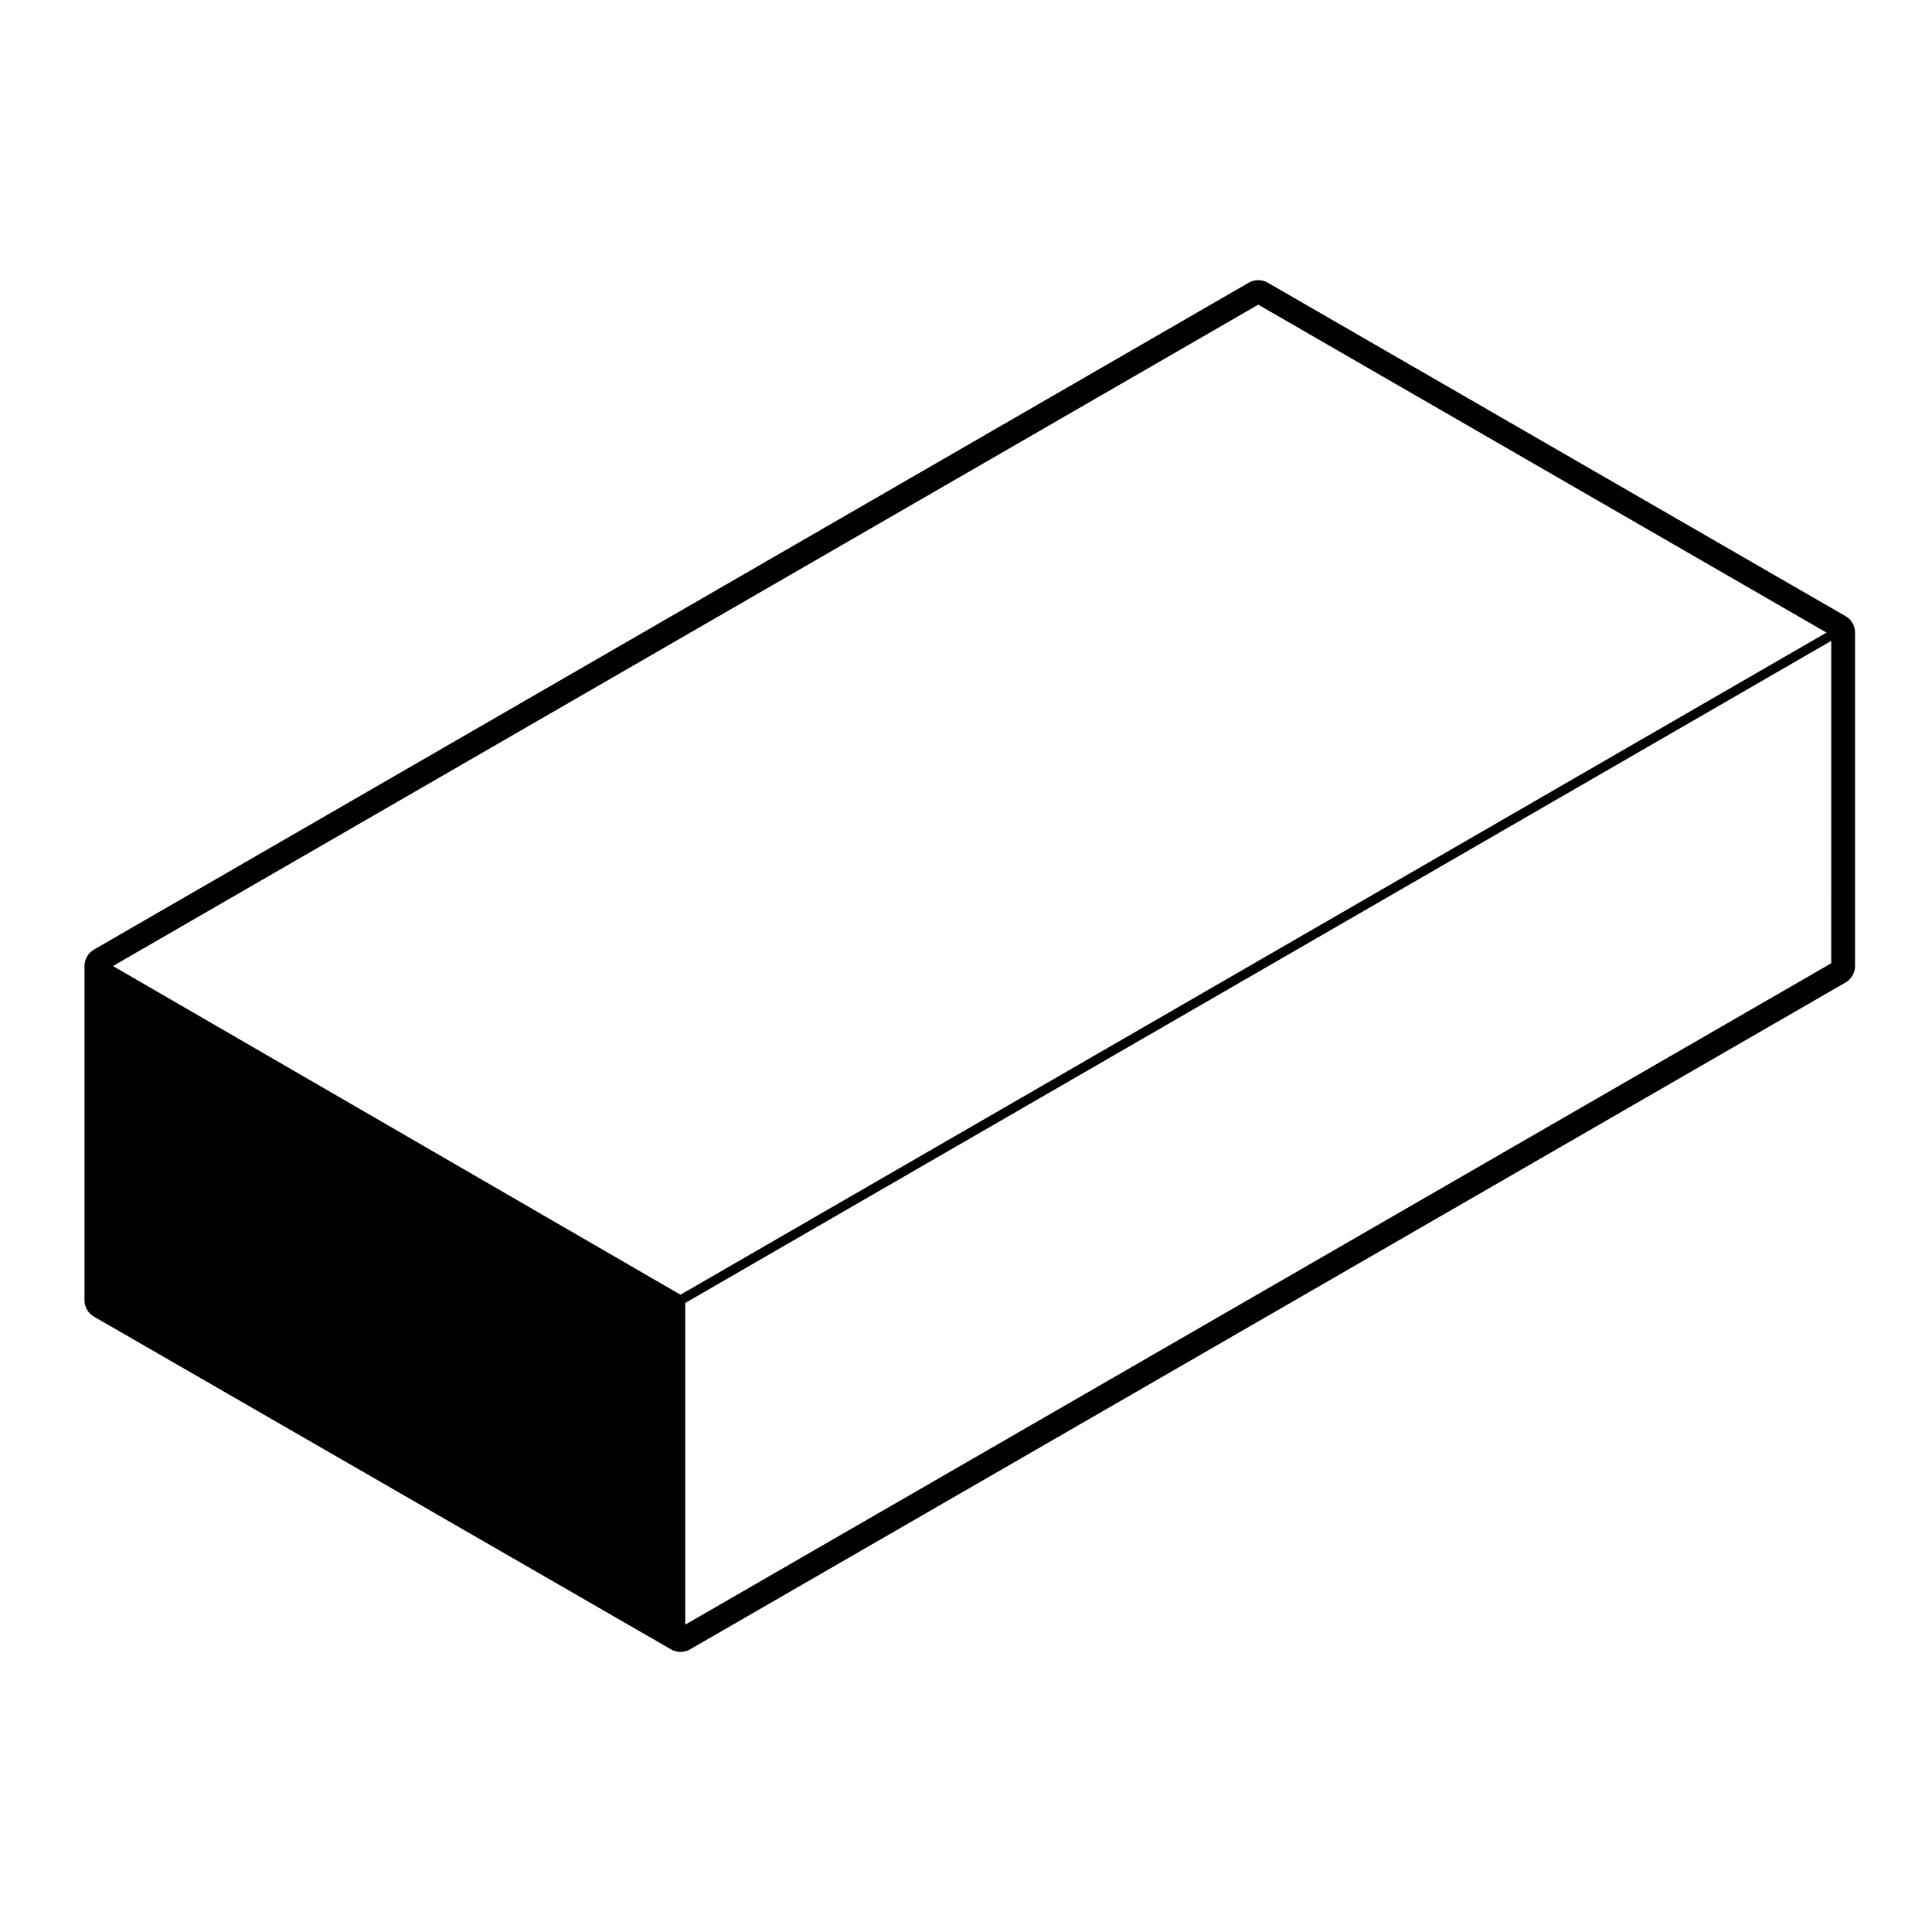
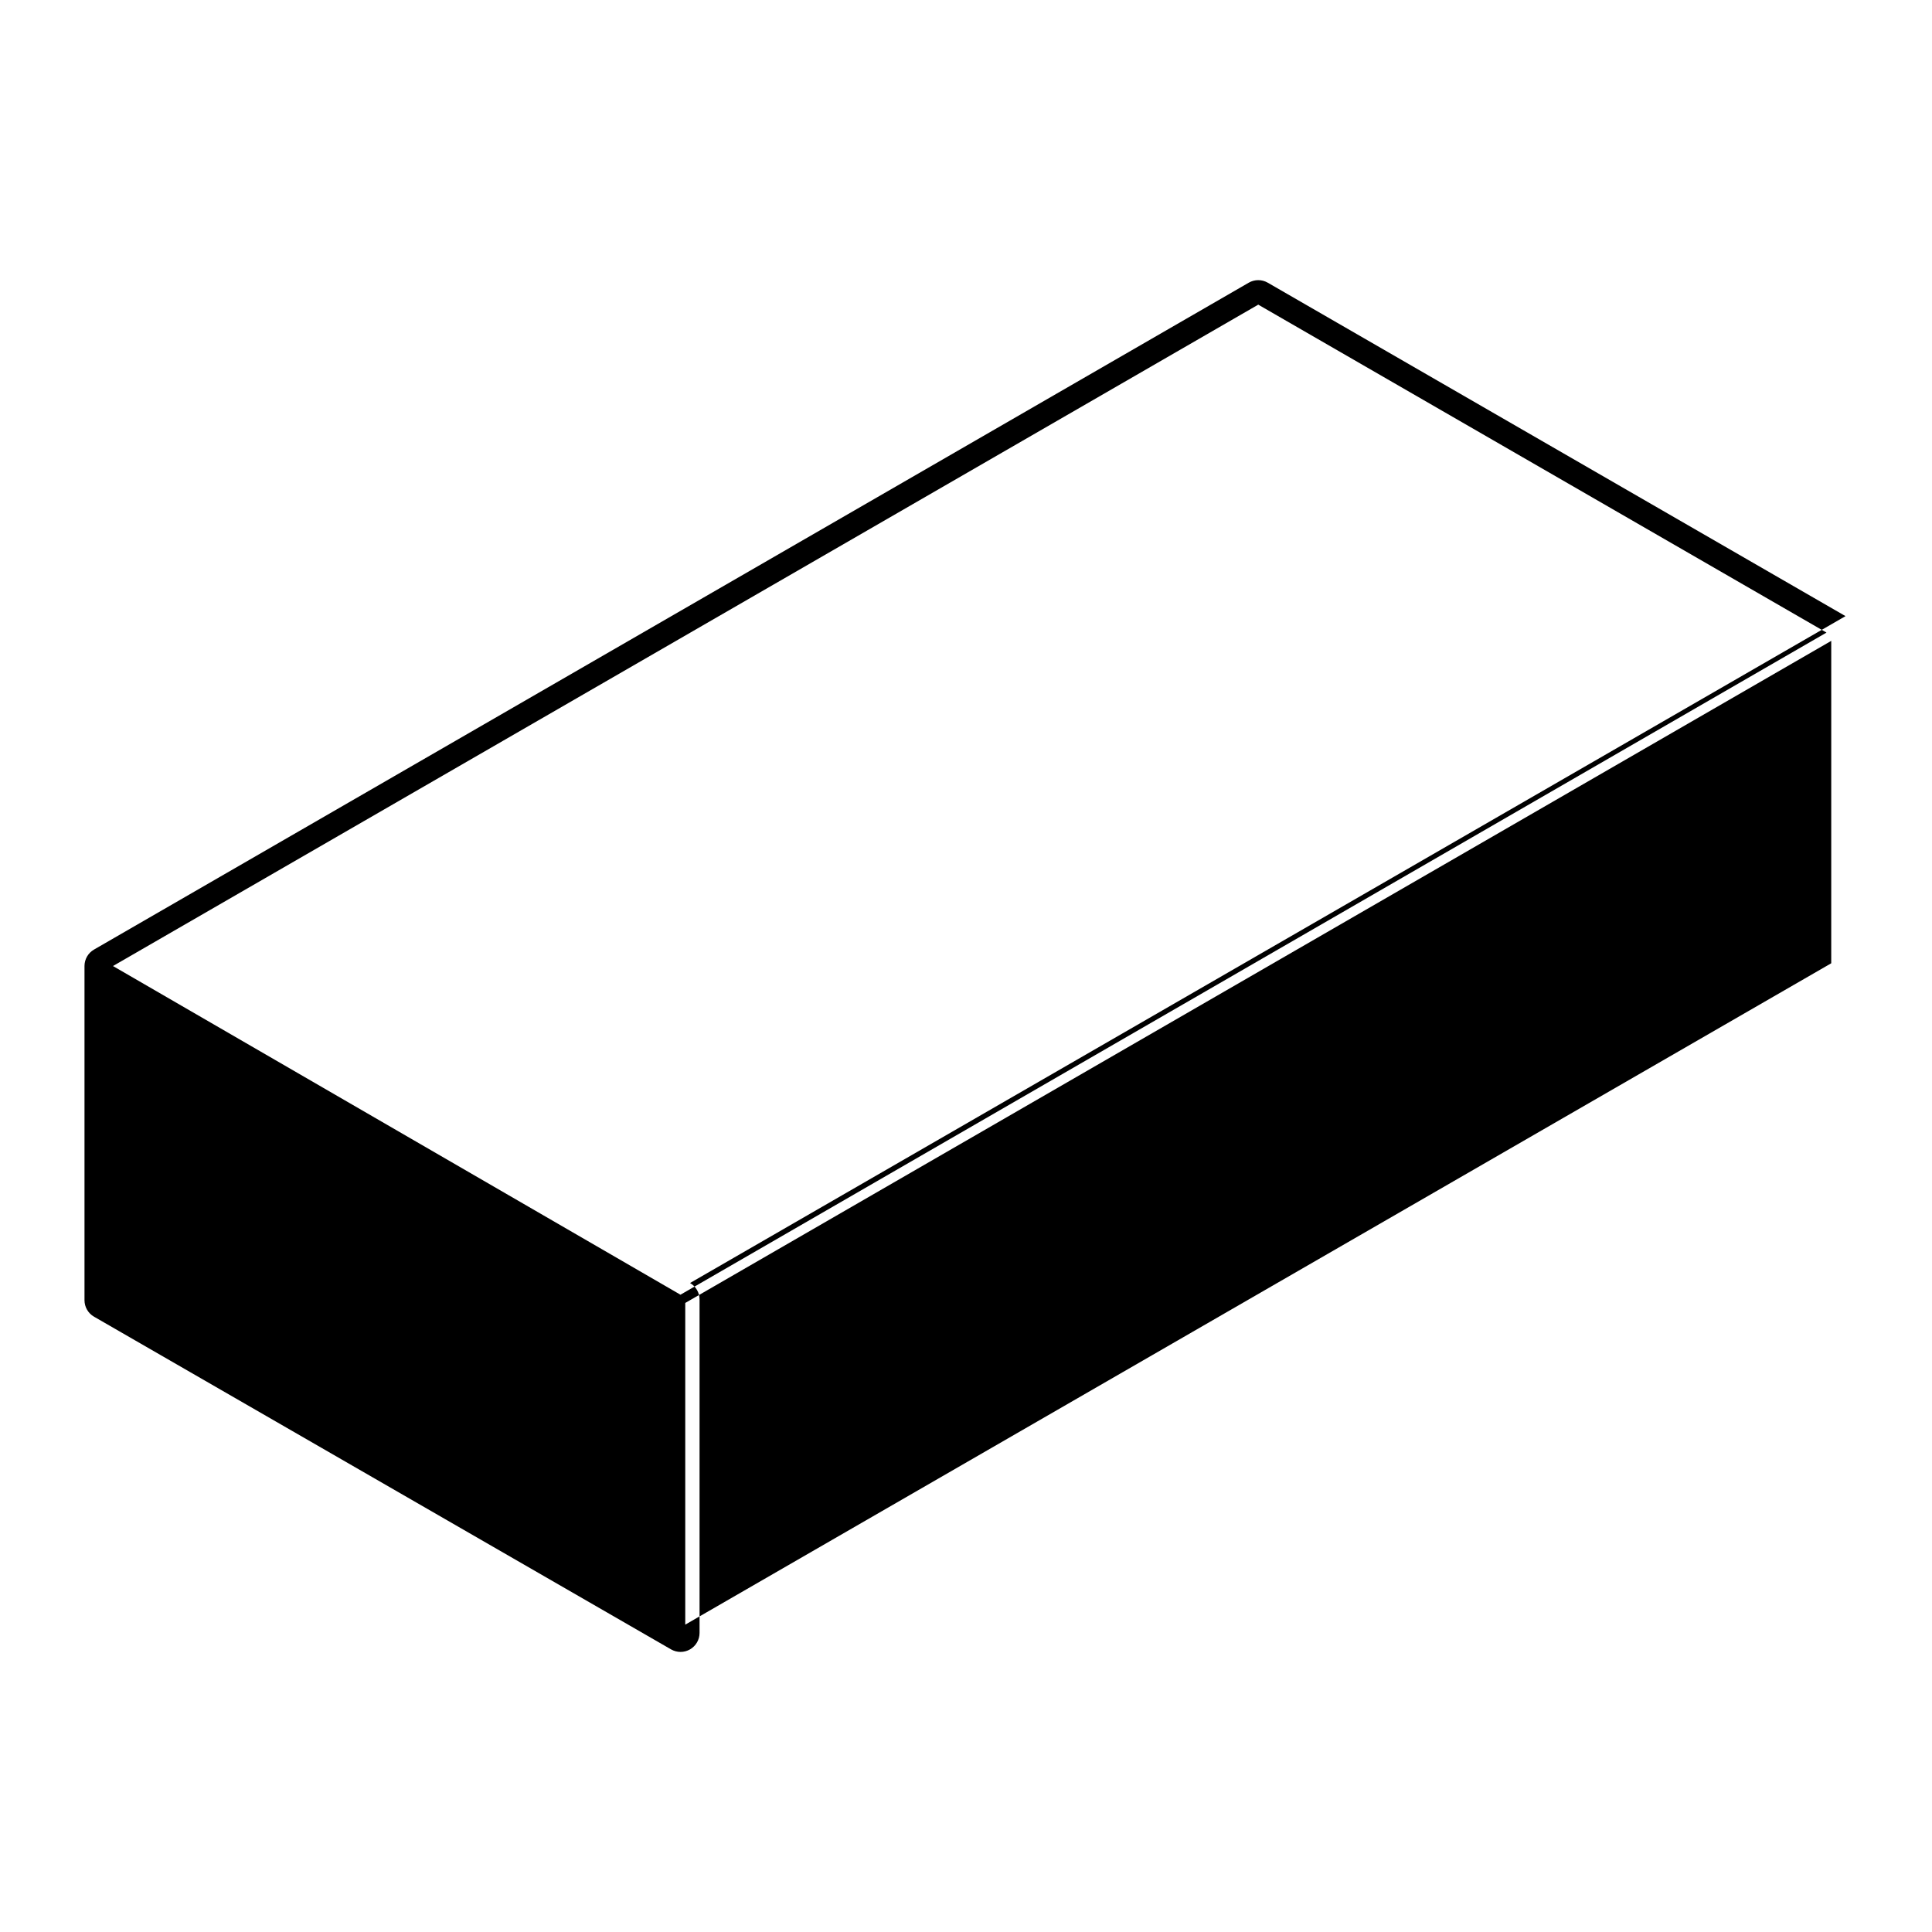
<svg xmlns="http://www.w3.org/2000/svg" fill="#000000" width="800px" height="800px" version="1.1" viewBox="144 144 512 512">
-   <path d="m633.08 307.28-153.11-88.363c-0.777-0.449-1.648-0.676-2.519-0.676-0.871 0-1.742 0.227-2.519 0.676l-306.02 176.73c-1.562 0.902-2.519 2.562-2.519 4.363v88.559c0 1.797 0.957 3.465 2.519 4.363l152.92 88.168c0.781 0.449 1.648 0.676 2.519 0.676s1.742-0.227 2.519-0.676l306.22-176.73c1.562-0.902 2.519-2.562 2.519-4.363v-88.363c0-1.801-0.965-3.465-2.519-4.363zm-3.781 91.996-303.7 175.27v-85.25l303.7-175.46-0.004 85.445zm-151.85-174.54 150.59 86.906-303.71 175.47-150.39-87.105z" />
+   <path d="m633.08 307.28-153.11-88.363c-0.777-0.449-1.648-0.676-2.519-0.676-0.871 0-1.742 0.227-2.519 0.676l-306.02 176.73c-1.562 0.902-2.519 2.562-2.519 4.363v88.559c0 1.797 0.957 3.465 2.519 4.363l152.92 88.168c0.781 0.449 1.648 0.676 2.519 0.676s1.742-0.227 2.519-0.676c1.562-0.902 2.519-2.562 2.519-4.363v-88.363c0-1.801-0.965-3.465-2.519-4.363zm-3.781 91.996-303.7 175.27v-85.25l303.7-175.46-0.004 85.445zm-151.85-174.54 150.59 86.906-303.71 175.47-150.39-87.105z" />
</svg>